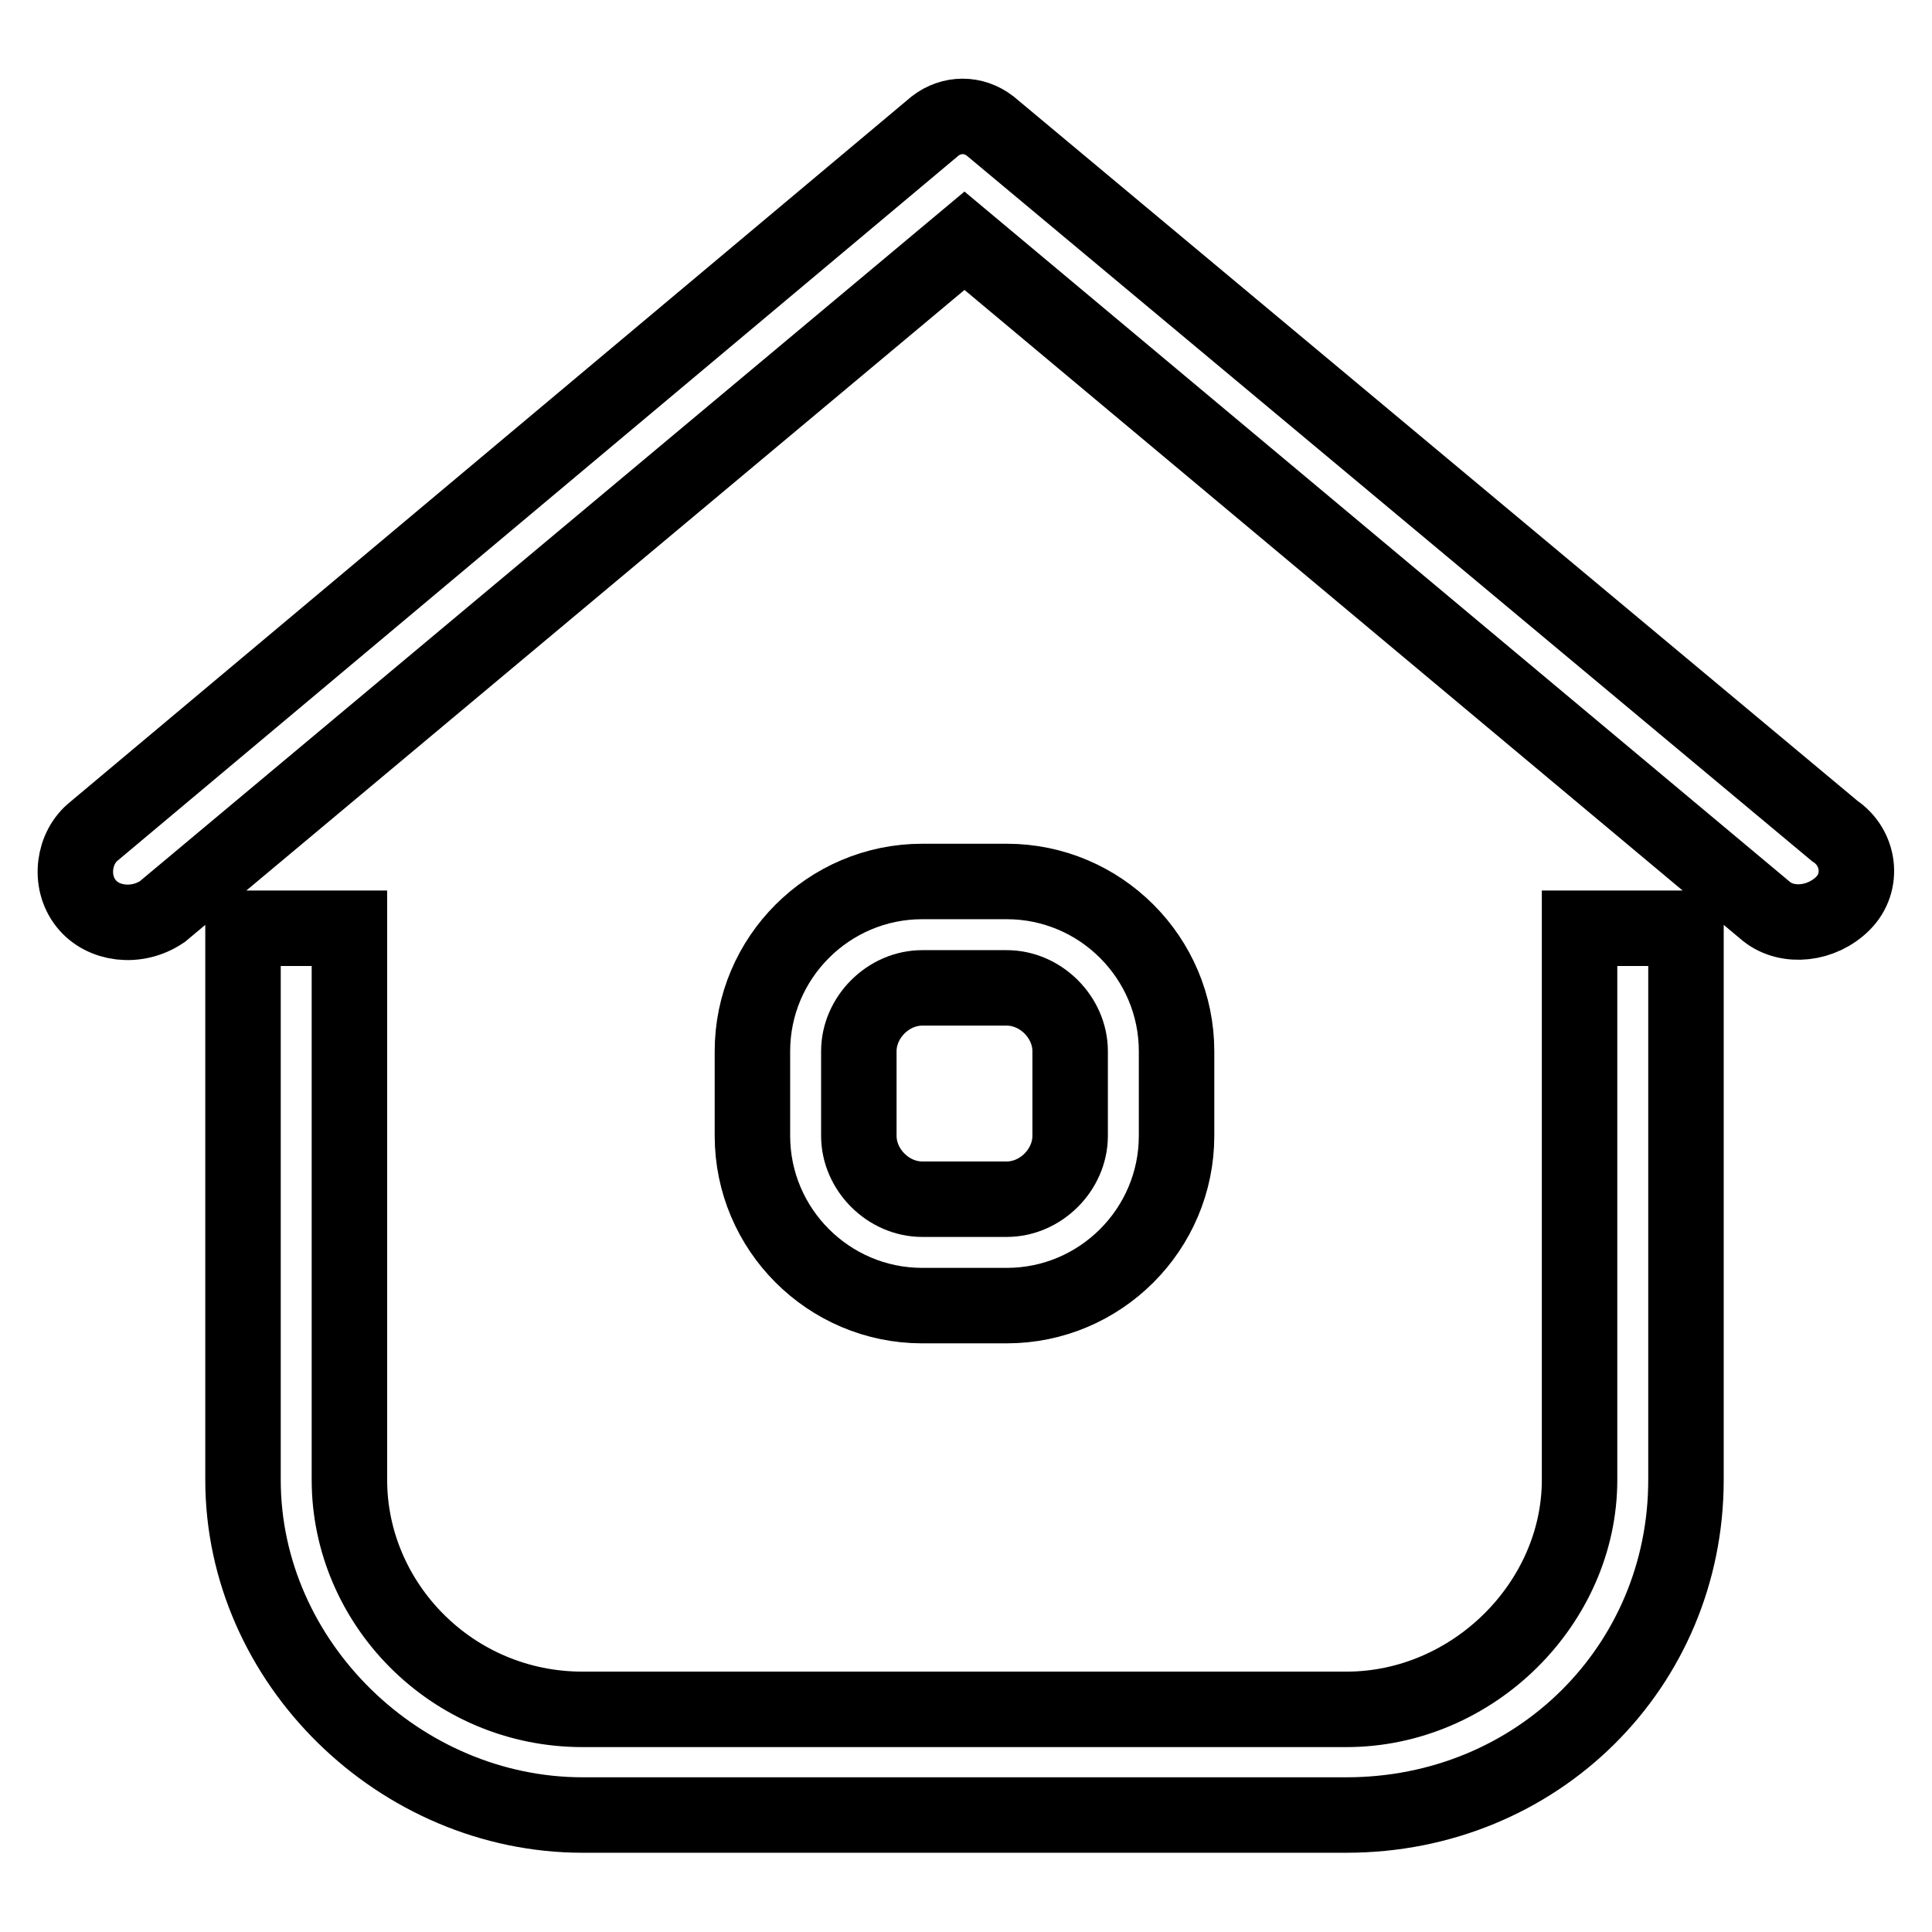
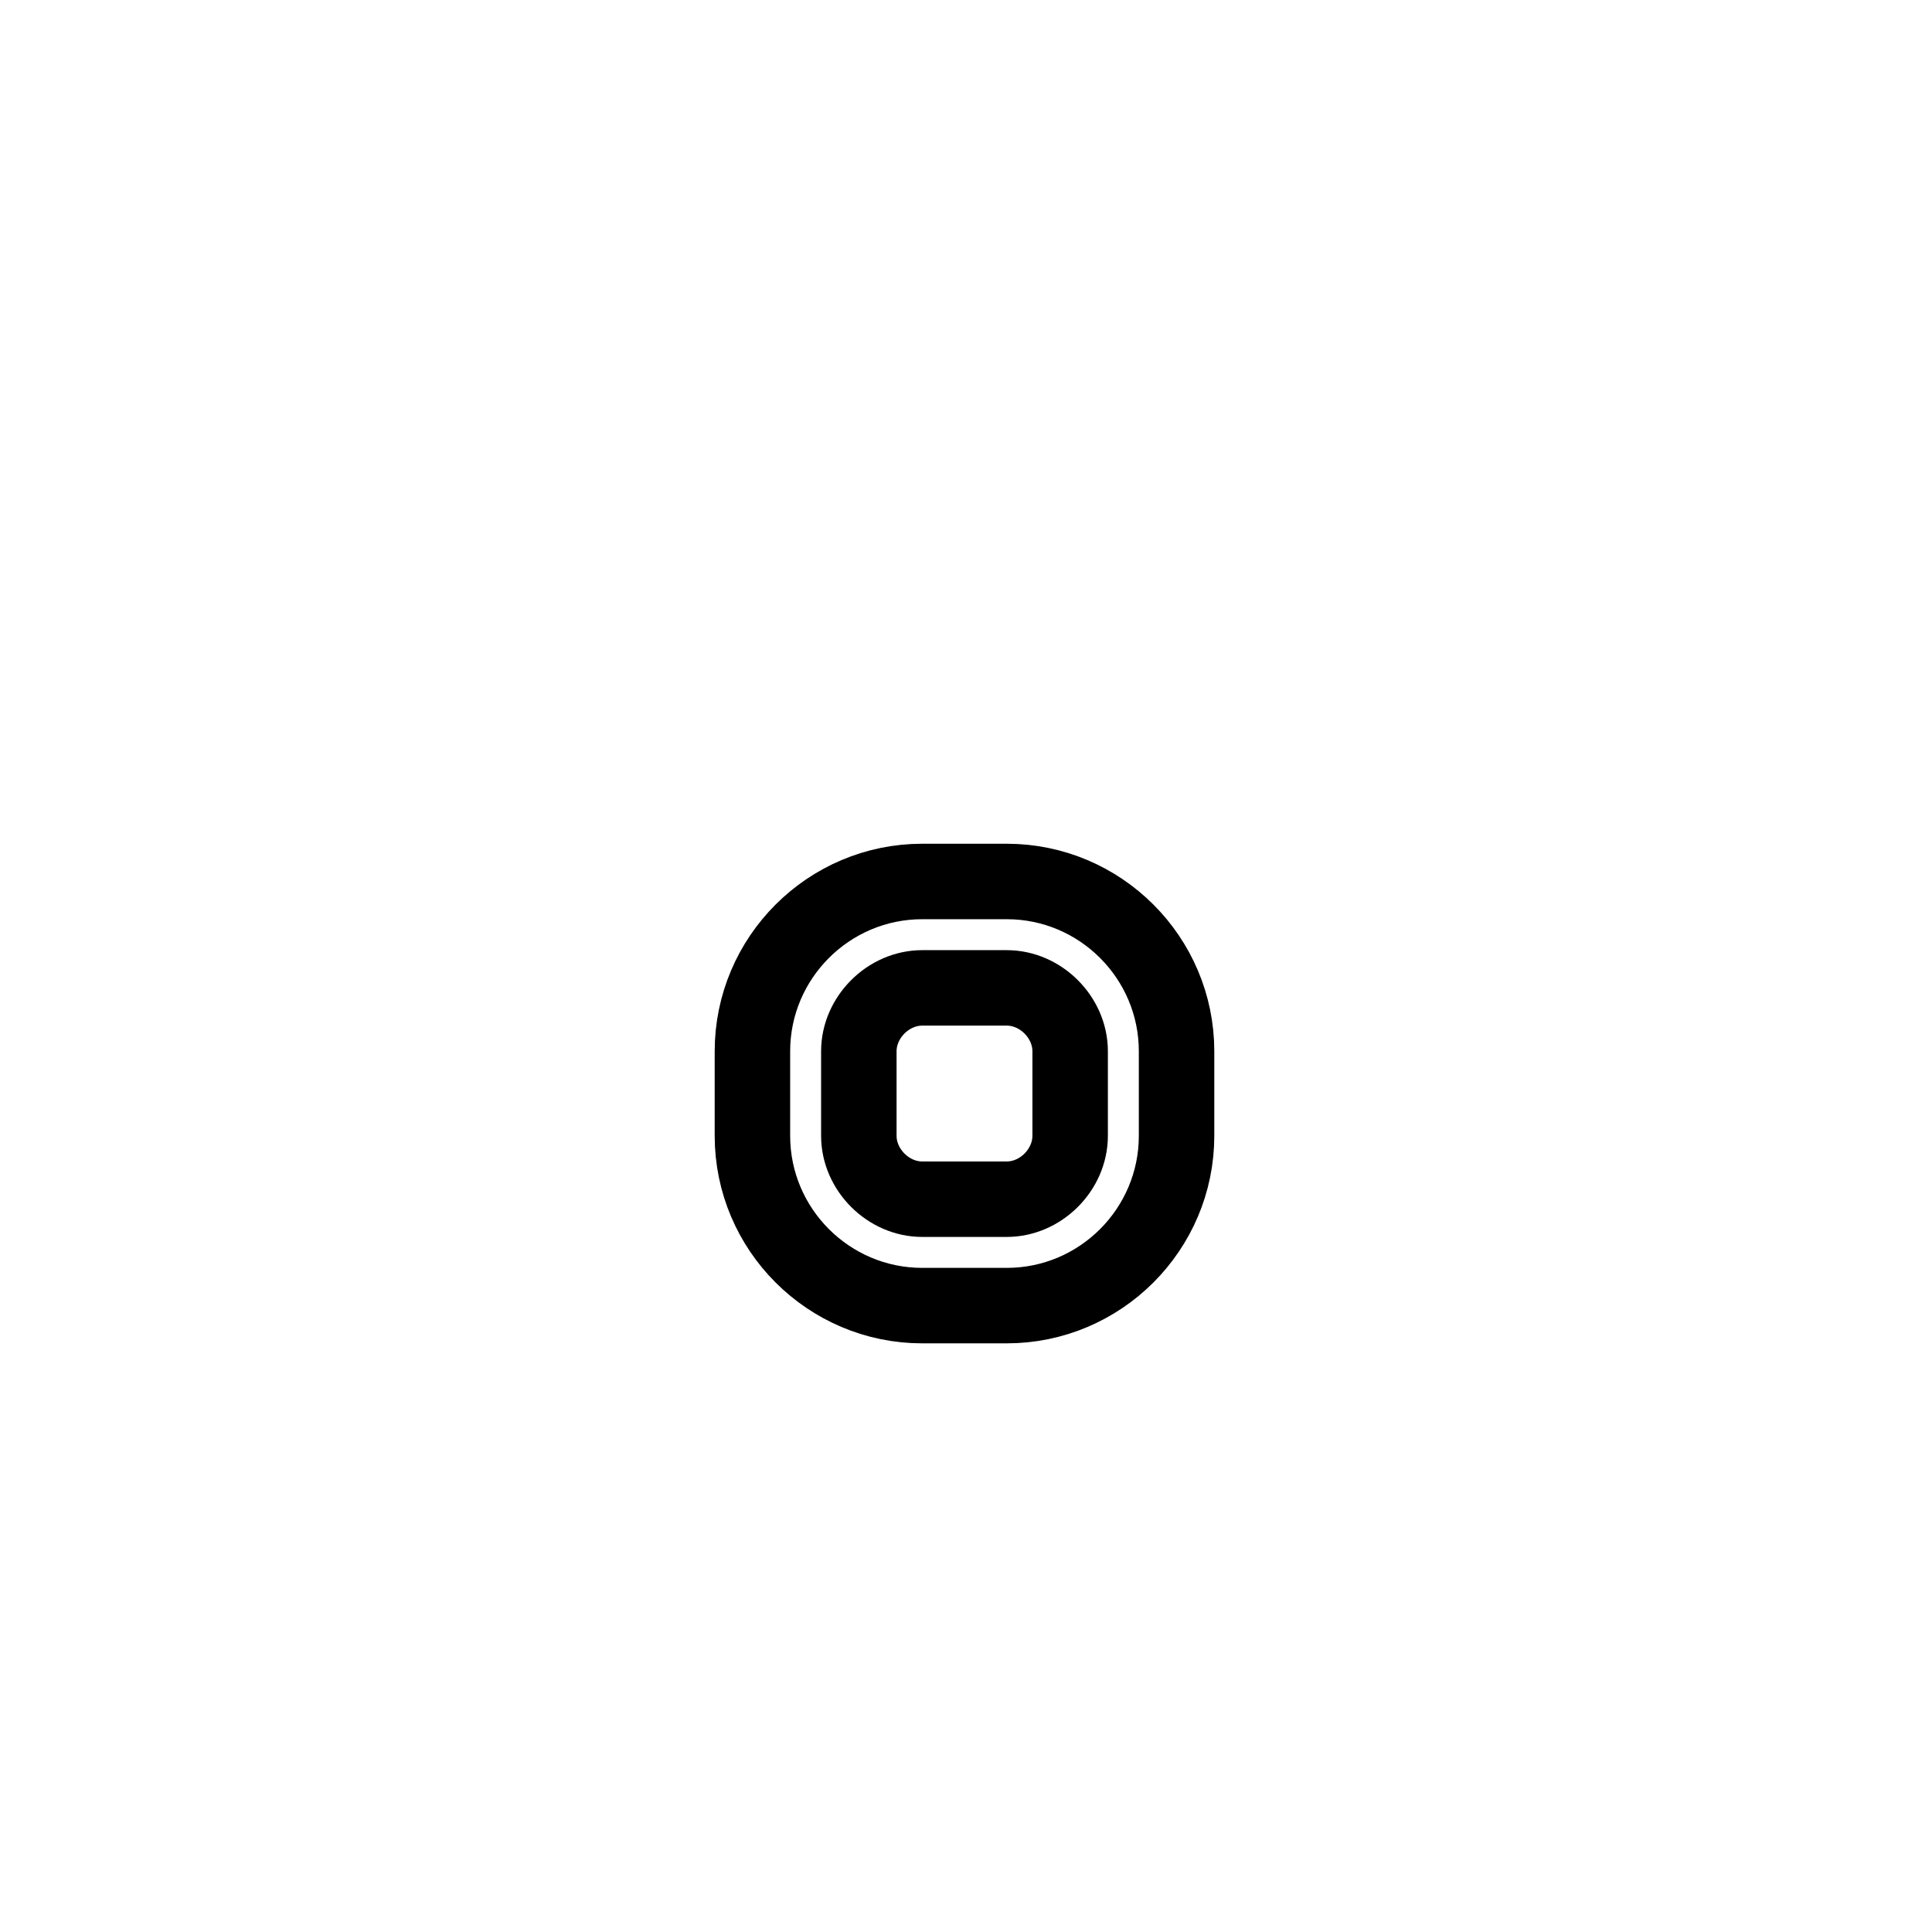
<svg xmlns="http://www.w3.org/2000/svg" version="1.1" x="0px" y="0px" viewBox="0 0 256 256" enable-background="new 0 0 256 256" xml:space="preserve">
  <g>
-     <path stroke-width="10" fill-opacity="0" stroke="#000000" d="M209.3,196.1c0,16.3-14.1,30.4-30.9,30.4H77.2c-17.4,0-30.9-14.1-30.9-30.4V123H32.2v73.1 c0,24.2,20.8,44.4,45,44.4h101.2c25.3,0,45-19.7,45-44.4V123h-14.1V196.1L209.3,196.1z M243.1,110.1L131.2,16.7 c-2.2-1.7-5.1-1.7-7.3,0L12.5,110.1c-2.8,2.2-3.4,6.7-1.1,9.6c2.2,2.8,6.7,3.4,10.1,1.1l106.3-88.9l106.3,88.9 c2.8,2.2,7.3,1.7,10.1-1.1S246.4,112.3,243.1,110.1L243.1,110.1z" />
    <path stroke-width="10" fill-opacity="0" stroke="#000000" d="M133.4,130.9c4.5,0,8.4,3.9,8.4,8.4v11.2c0,4.5-3.9,8.4-8.4,8.4h-11.2c-4.5,0-8.4-3.9-8.4-8.4v-11.2 c0-4.5,3.9-8.4,8.4-8.4H133.4 M133.4,116.8h-11.2c-12.4,0-22.5,10.1-22.5,22.5v11.2c0,12.4,10.1,22.5,22.5,22.5h11.2 c12.4,0,22.5-10.1,22.5-22.5v-11.2C155.9,126.9,145.8,116.8,133.4,116.8L133.4,116.8z" />
  </g>
</svg>